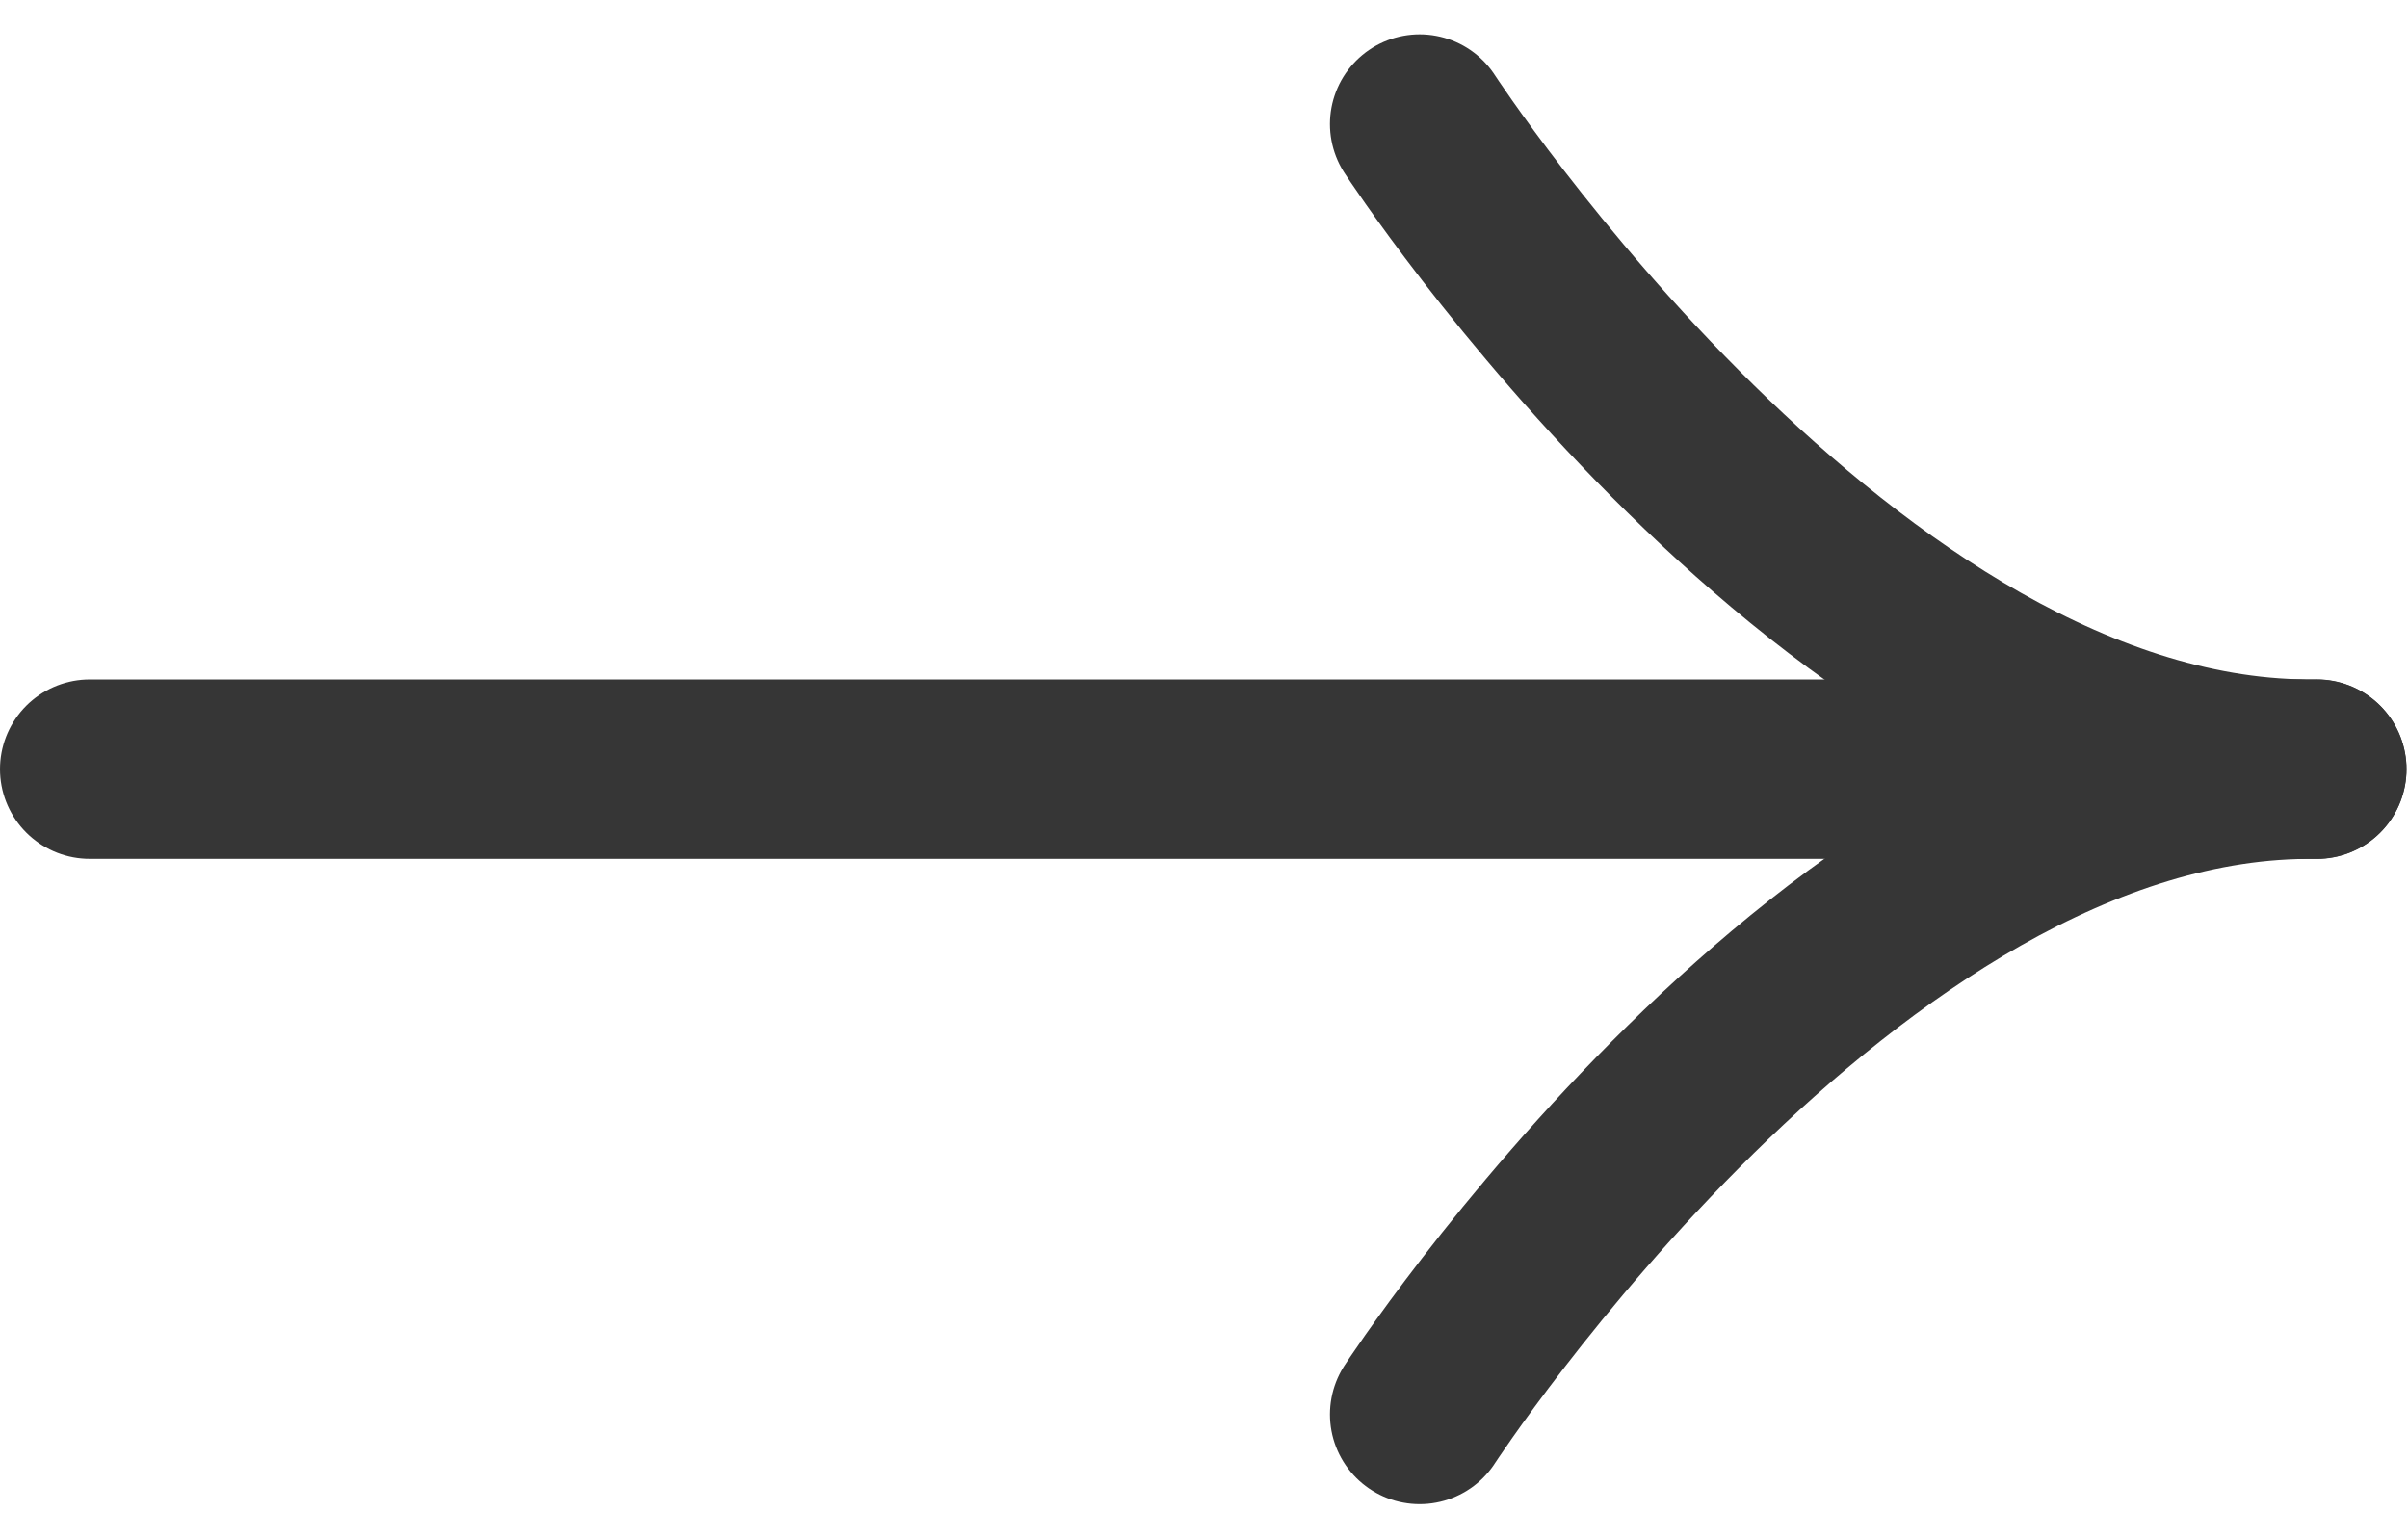
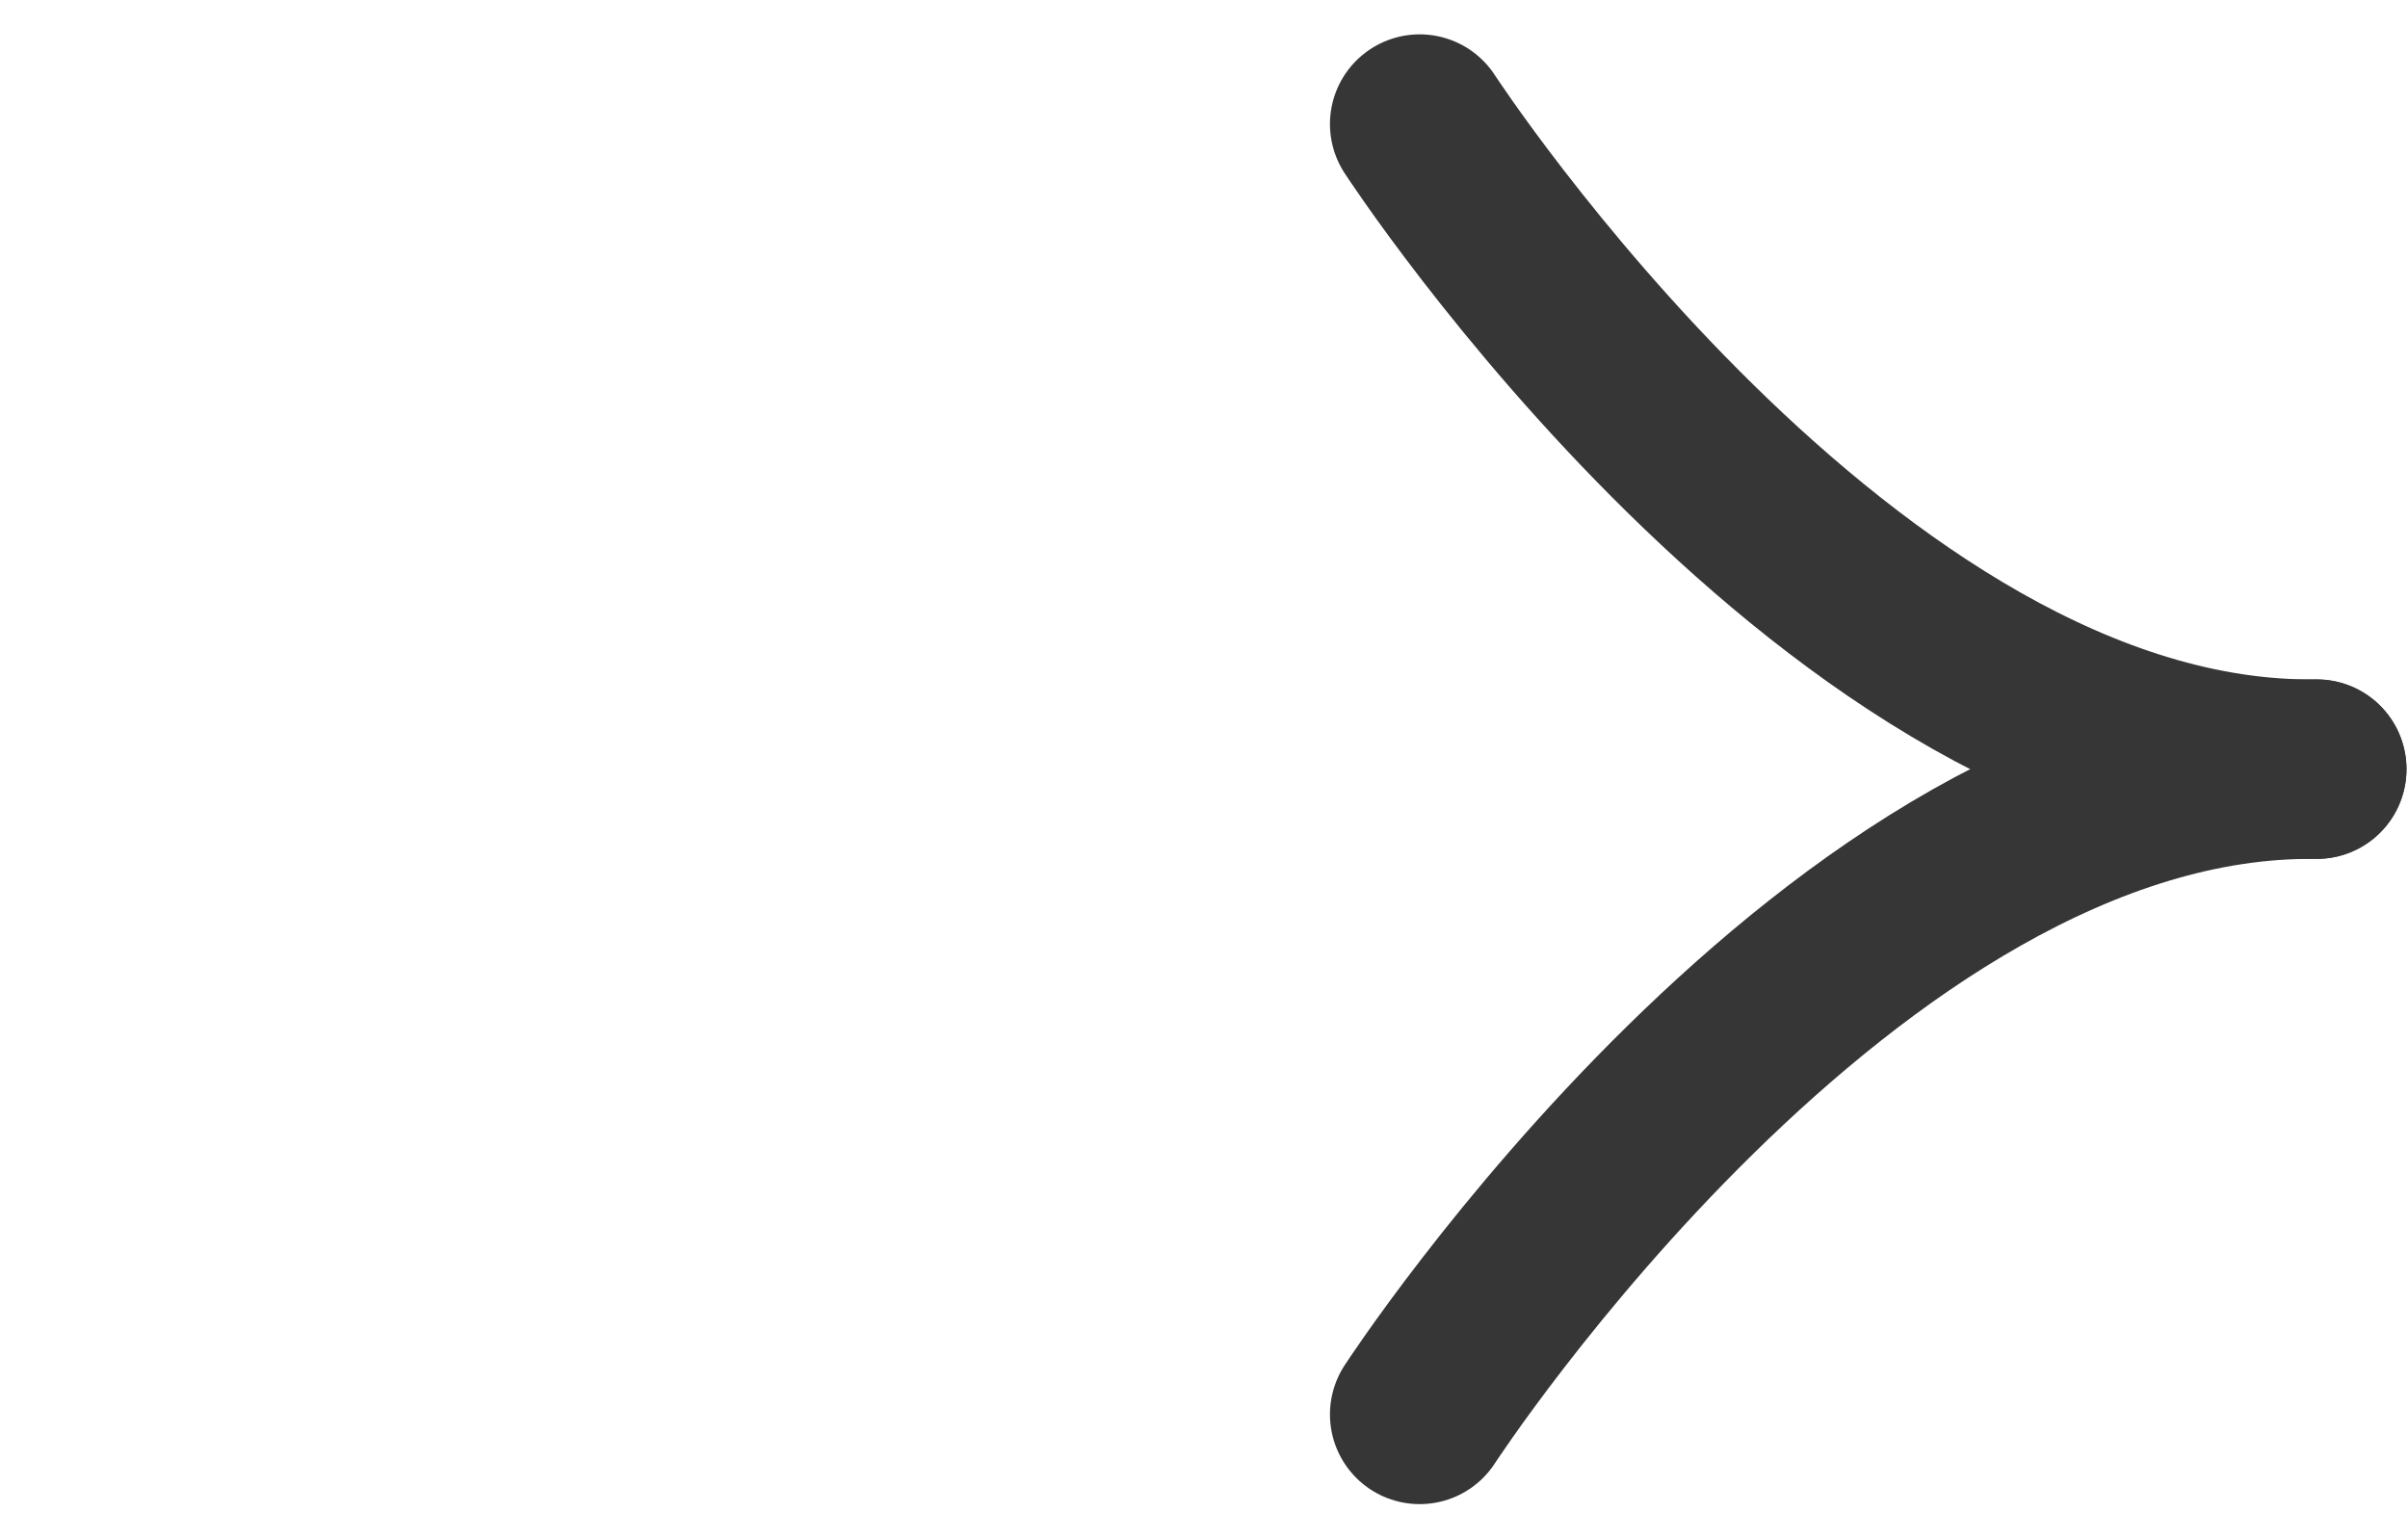
<svg xmlns="http://www.w3.org/2000/svg" width="26.842" height="17.152" viewBox="0 0 26.842 17.152">
  <g id="グループ_15" data-name="グループ 15" transform="translate(1 1.383)">
-     <path id="パス_159" data-name="パス 159" d="M-5154,4409h24.59" transform="translate(5154 -4401.808)" fill="none" stroke="#363636" stroke-linecap="round" stroke-width="2" />
    <g id="グループ_14" data-name="グループ 14" transform="translate(14.826)">
      <path id="パス_156" data-name="パス 156" d="M-6921,12706.15s4.725-7.264,10-7.193" transform="translate(6920.999 -12691.764)" fill="none" stroke="#363636" stroke-linecap="round" stroke-width="2" />
      <path id="パス_157" data-name="パス 157" d="M-6921,12698.957s4.725,7.262,10,7.191" transform="translate(6920.999 -12698.957)" fill="none" stroke="#363636" stroke-linecap="round" stroke-width="2" />
    </g>
  </g>
</svg>